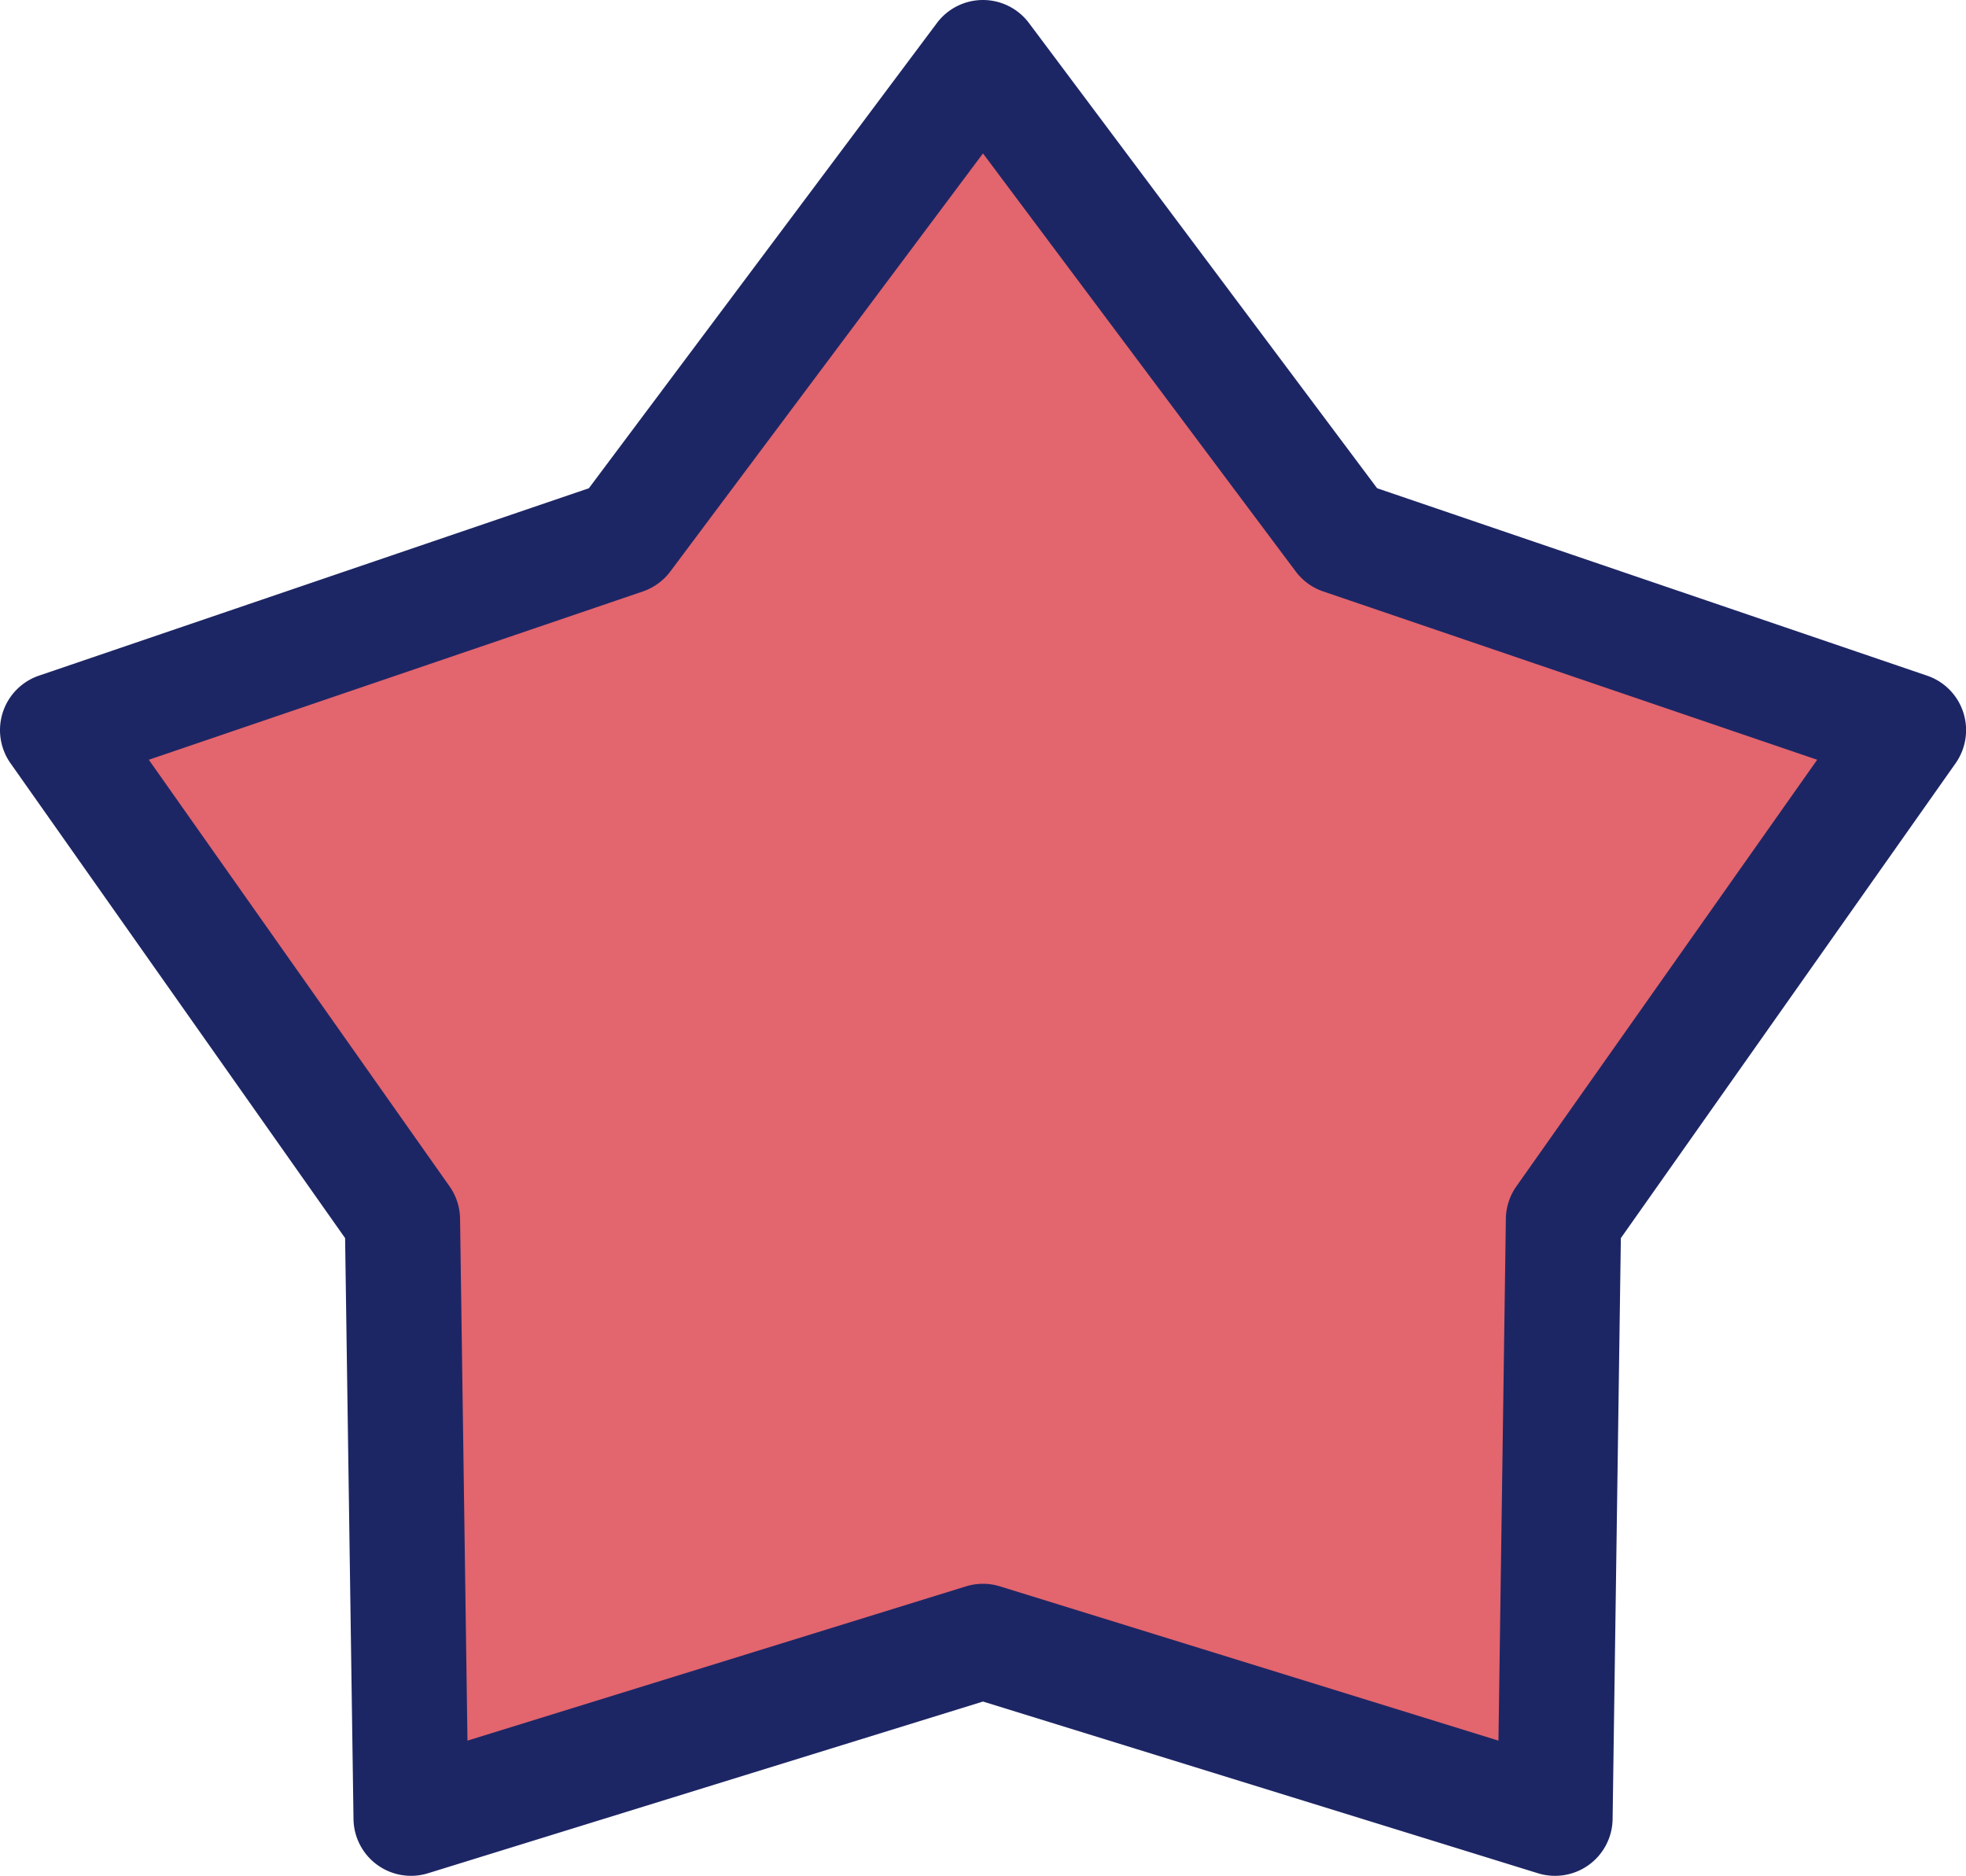
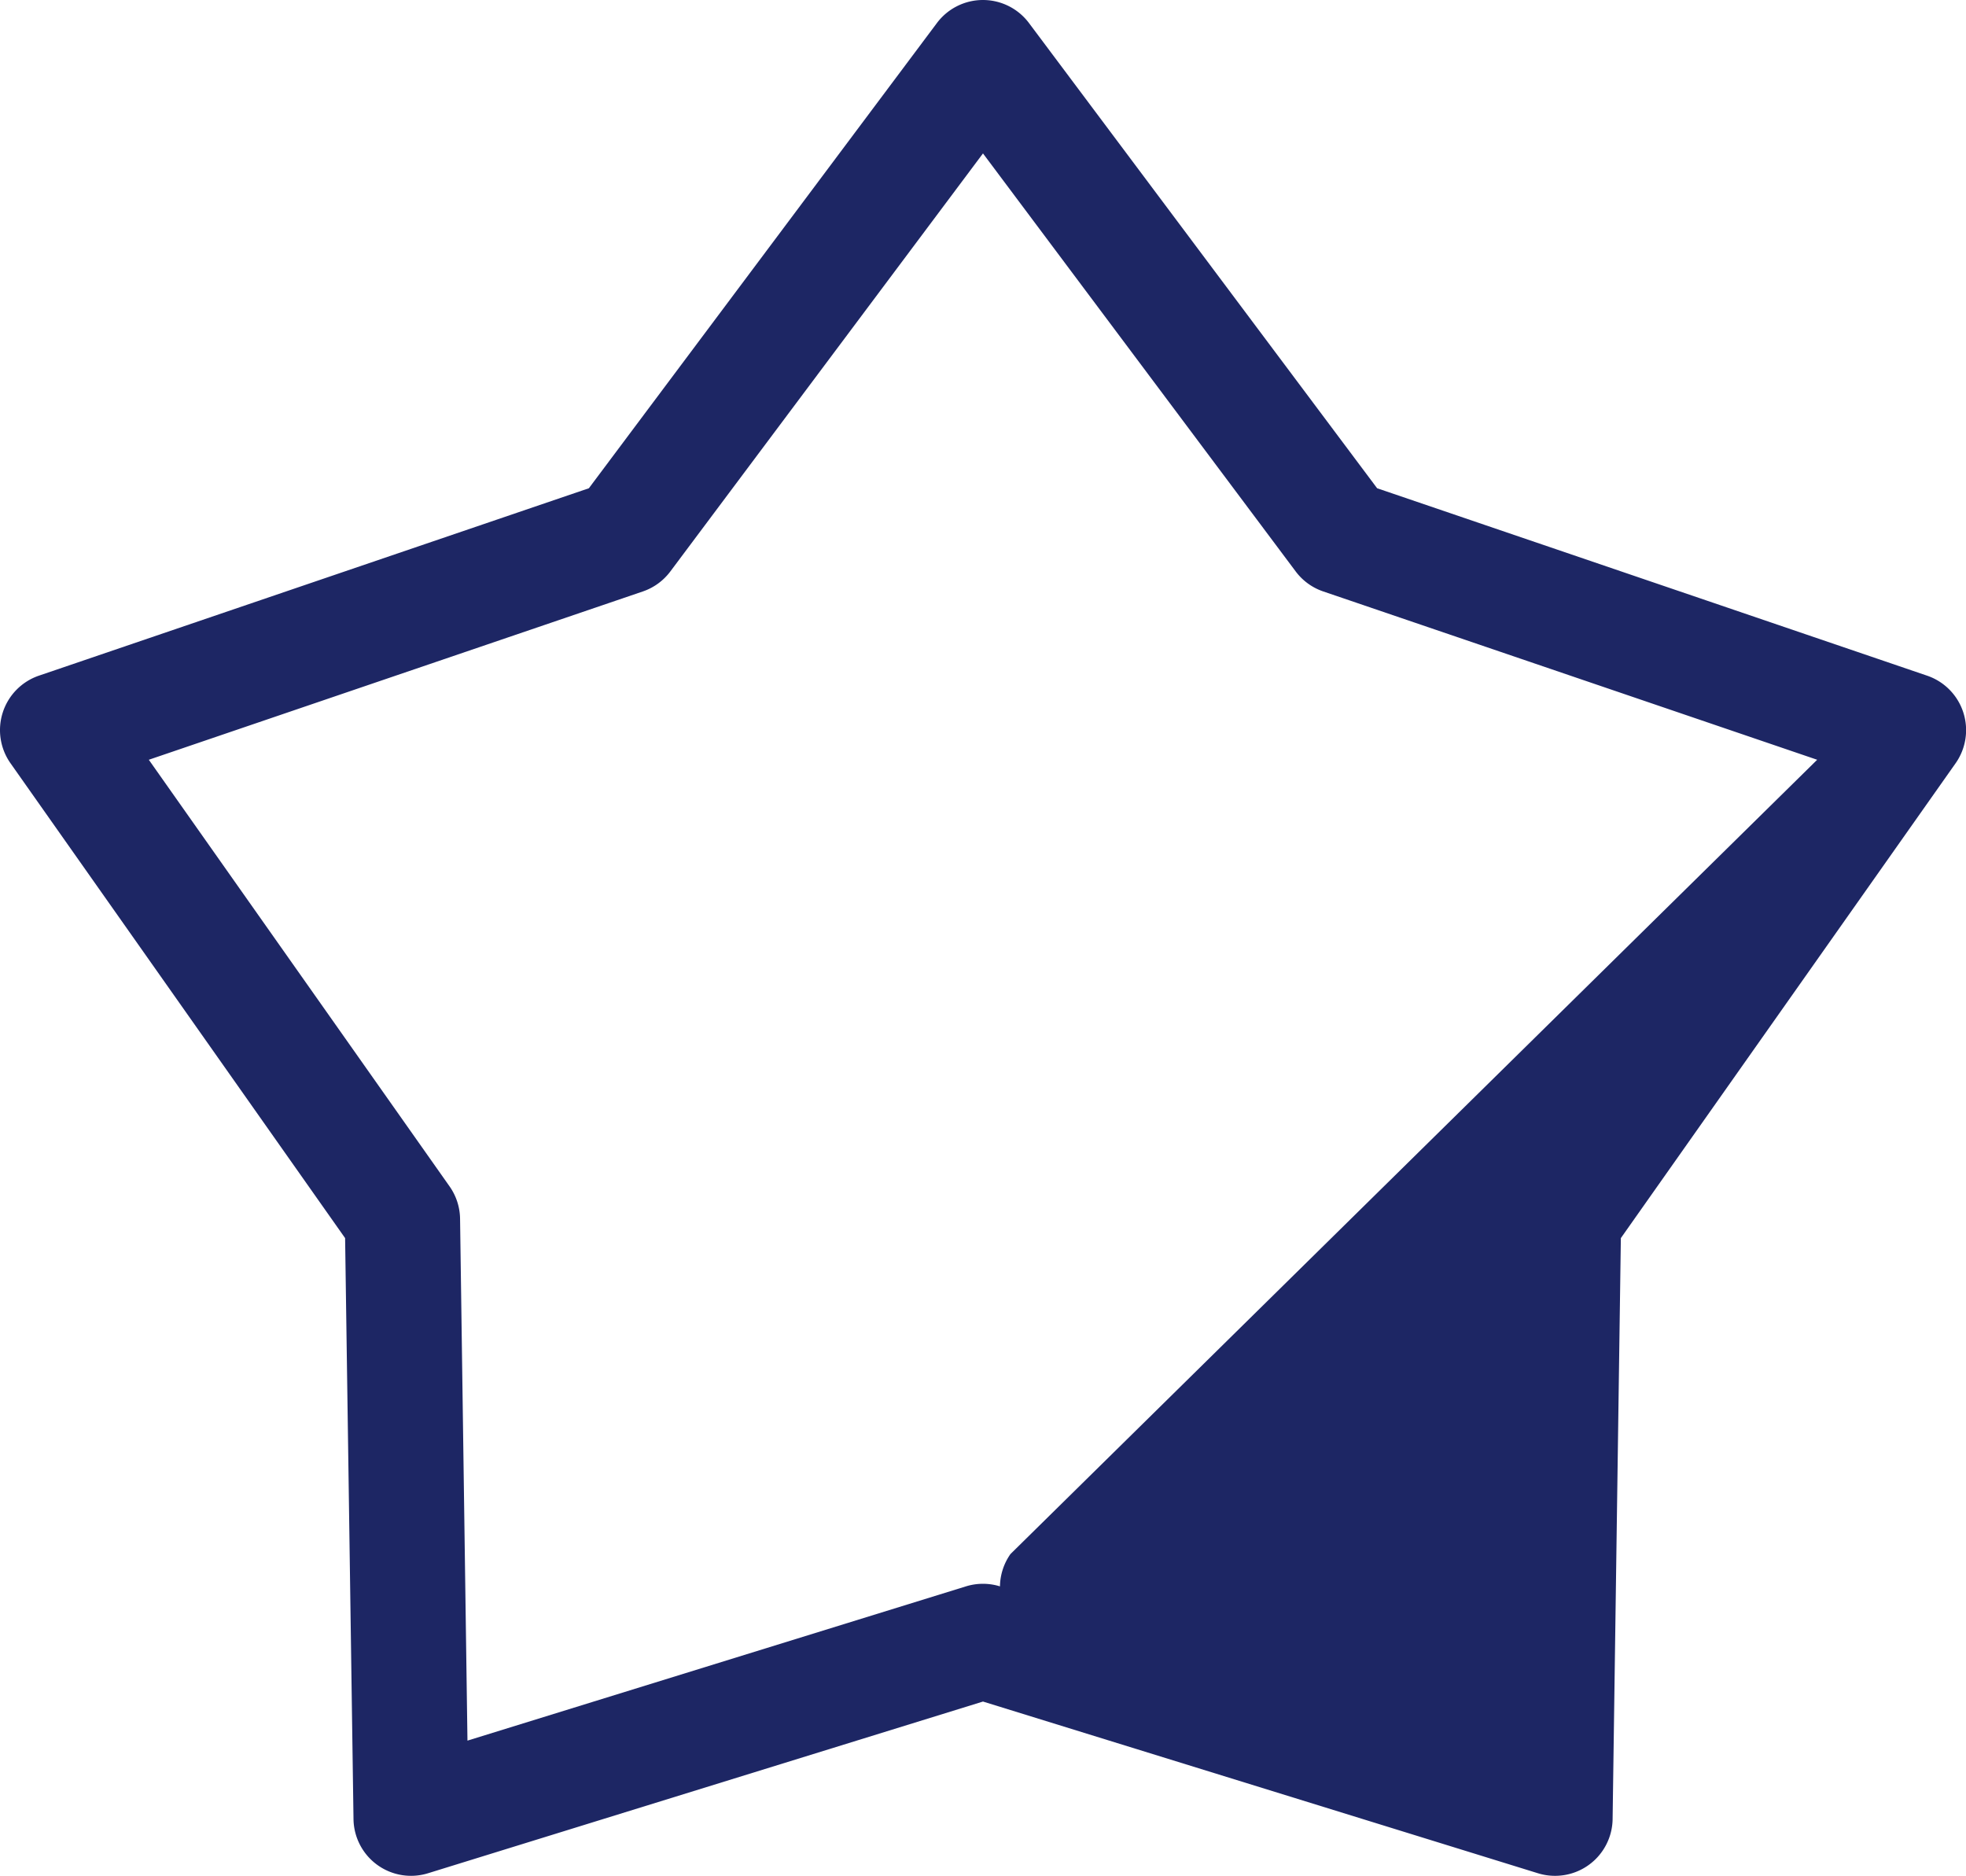
<svg xmlns="http://www.w3.org/2000/svg" width="51.271" height="48.908" viewBox="0 0 51.271 48.908">
  <g transform="translate(0.08 0.08)">
-     <path d="M25.635,42.794,10.719,47.408,10.5,31.8l-9-12.761L16.28,14,25.635,1.5,34.991,14l14.78,5.035-9,12.761-.222,15.612Z" transform="translate(-0.08 -0.08)" fill="#e3656e" />
    <g transform="translate(0 0)">
-       <path d="M40.551,48.908a1.5,1.5,0,0,1-.443-.067L25.635,44.364,11.162,48.841a1.5,1.5,0,0,1-1.943-1.412L9,32.281.274,19.9a1.5,1.5,0,0,1,.742-2.284L15.357,12.73,24.434.6a1.5,1.5,0,0,1,2.4,0L35.914,12.73l14.341,4.886A1.5,1.5,0,0,1,51,19.9l-8.73,12.381-.215,15.148a1.5,1.5,0,0,1-1.5,1.479ZM3.881,19.809l7.843,11.123a1.5,1.5,0,0,1,.274.843l.193,13.608,13-4.022a1.5,1.5,0,0,1,.887,0l13,4.022.193-13.608a1.5,1.5,0,0,1,.274-.843L47.39,19.809,34.507,15.42a1.5,1.5,0,0,1-.717-.521L25.635,4,17.481,14.9a1.5,1.5,0,0,1-.717.521Z" transform="translate(-0.08 -0.08)" fill="#1d2664" />
+       <path d="M40.551,48.908a1.5,1.5,0,0,1-.443-.067L25.635,44.364,11.162,48.841a1.5,1.5,0,0,1-1.943-1.412L9,32.281.274,19.9a1.5,1.5,0,0,1,.742-2.284L15.357,12.73,24.434.6a1.5,1.5,0,0,1,2.4,0L35.914,12.73l14.341,4.886A1.5,1.5,0,0,1,51,19.9l-8.73,12.381-.215,15.148a1.5,1.5,0,0,1-1.5,1.479ZM3.881,19.809l7.843,11.123a1.5,1.5,0,0,1,.274.843l.193,13.608,13-4.022a1.5,1.5,0,0,1,.887,0a1.5,1.5,0,0,1,.274-.843L47.39,19.809,34.507,15.42a1.5,1.5,0,0,1-.717-.521L25.635,4,17.481,14.9a1.5,1.5,0,0,1-.717.521Z" transform="translate(-0.08 -0.08)" fill="#1d2664" />
    </g>
  </g>
</svg>